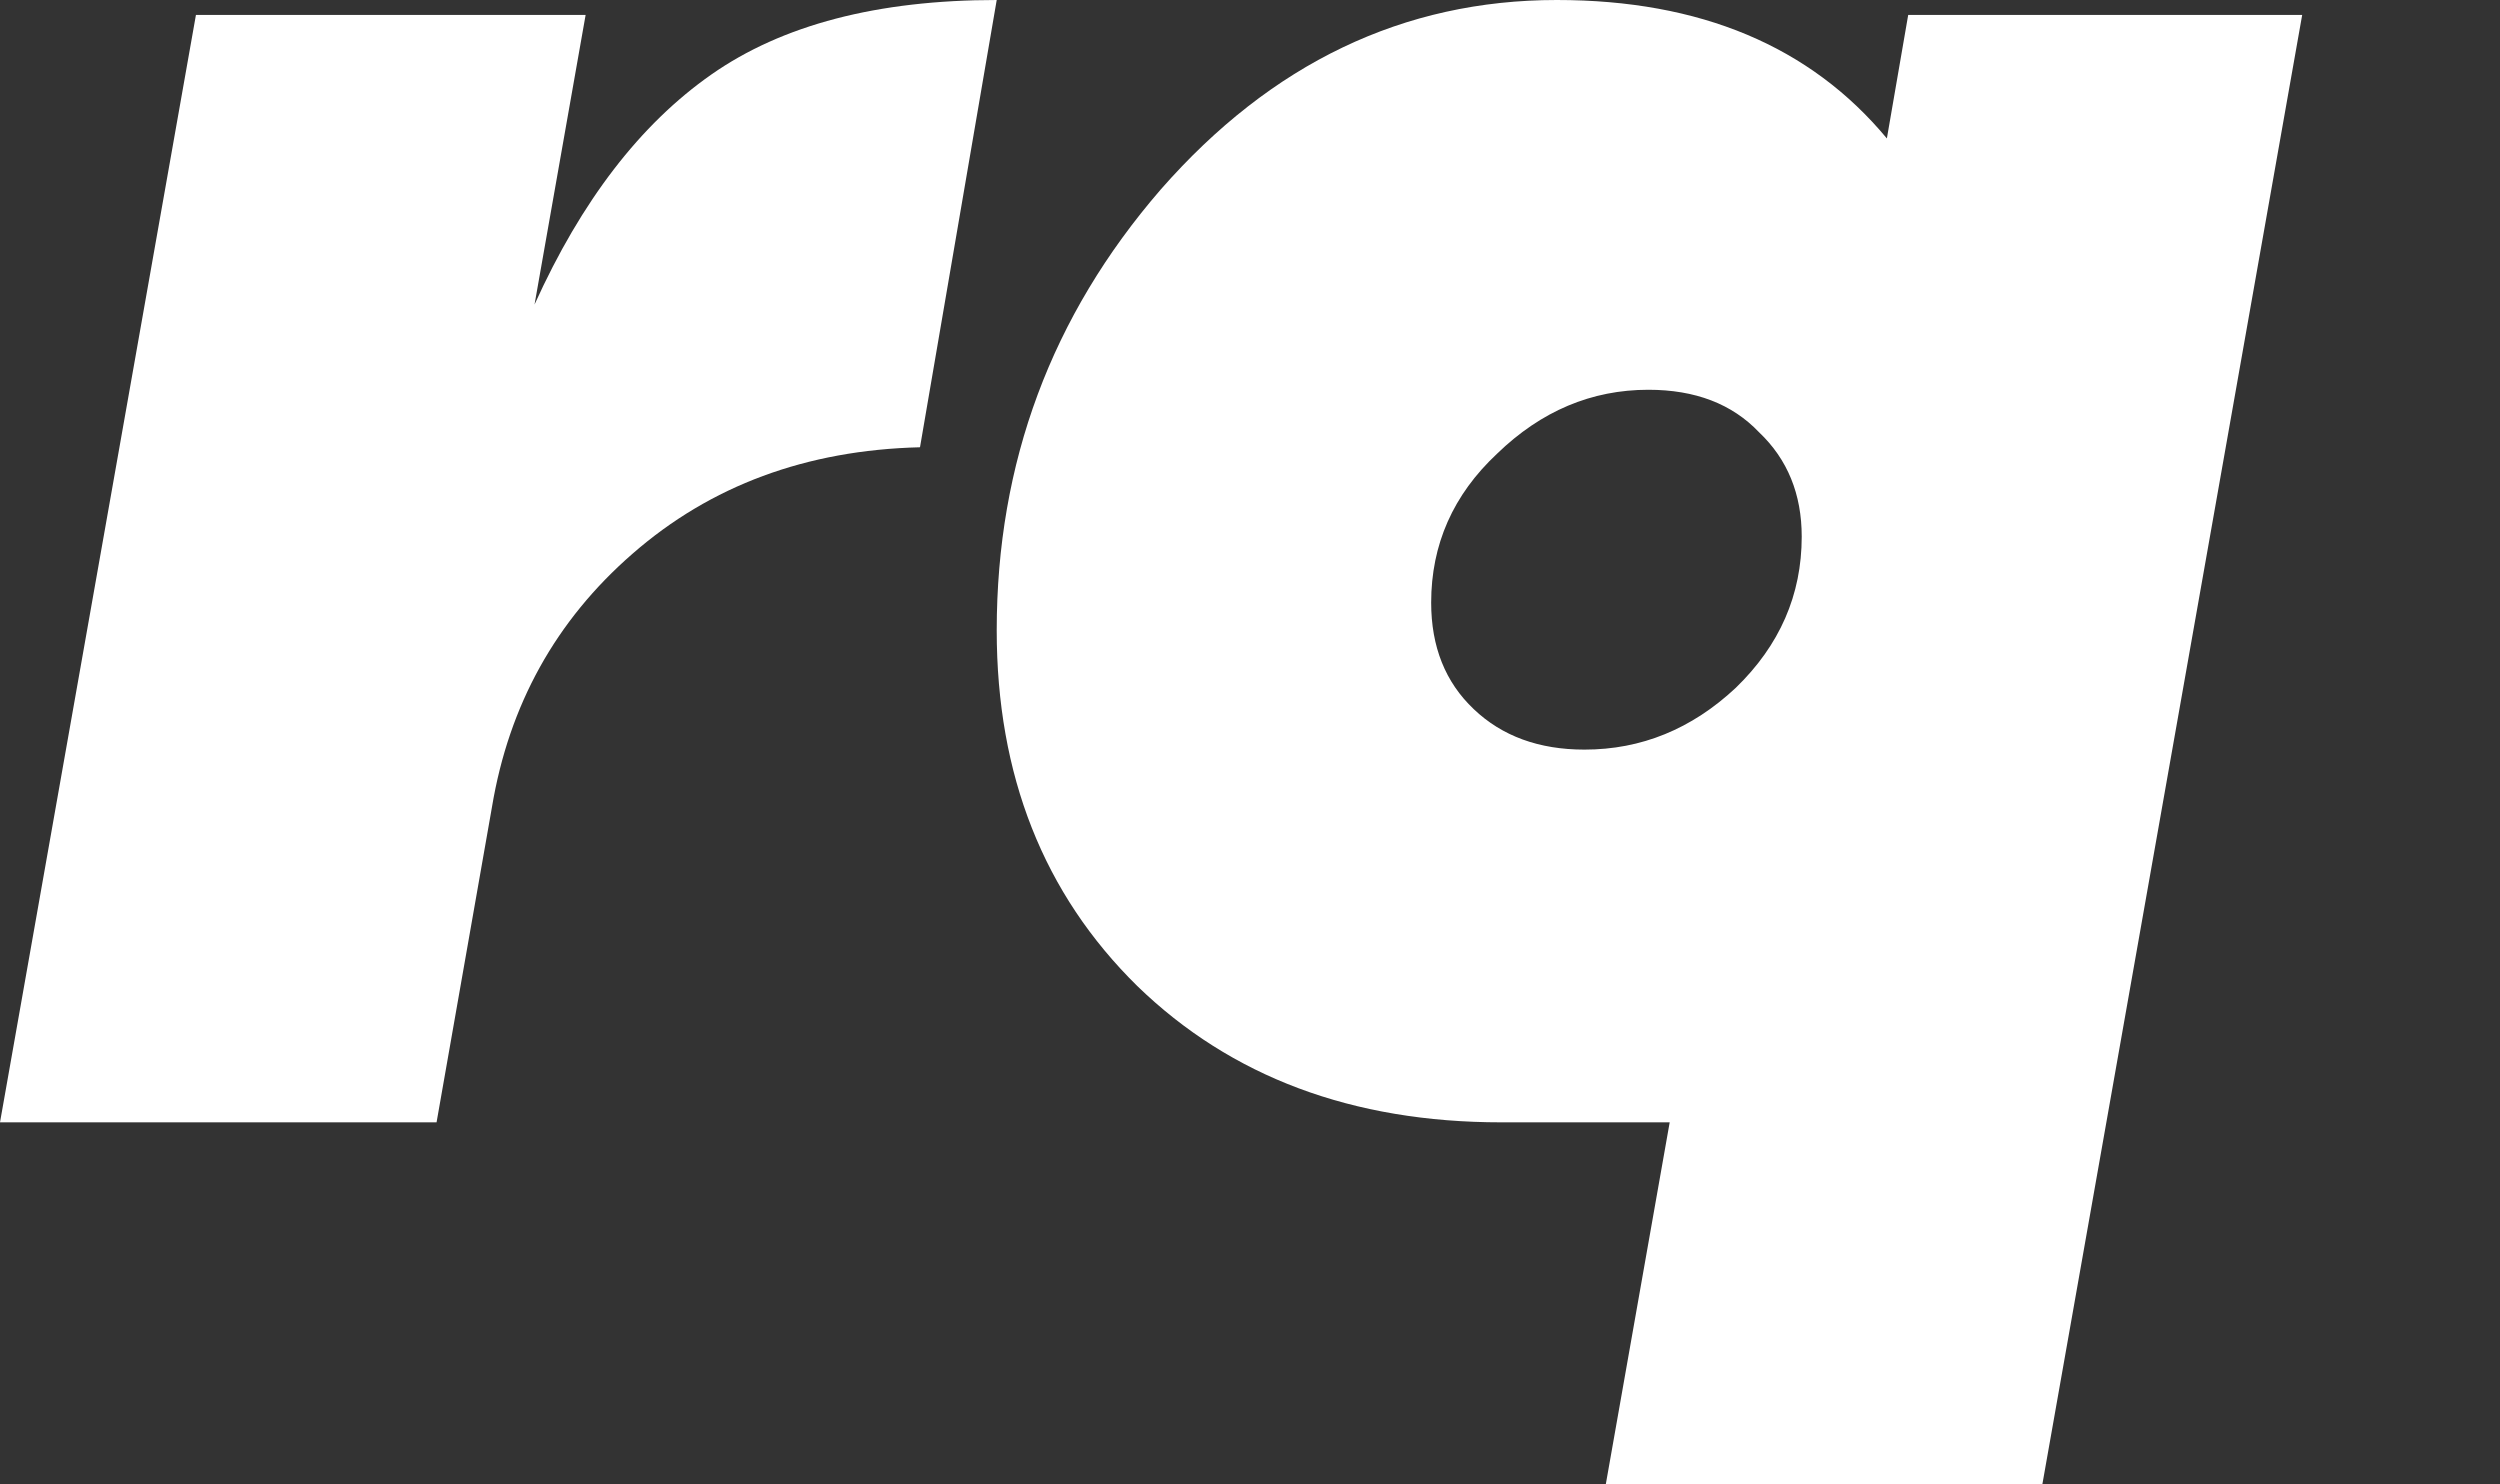
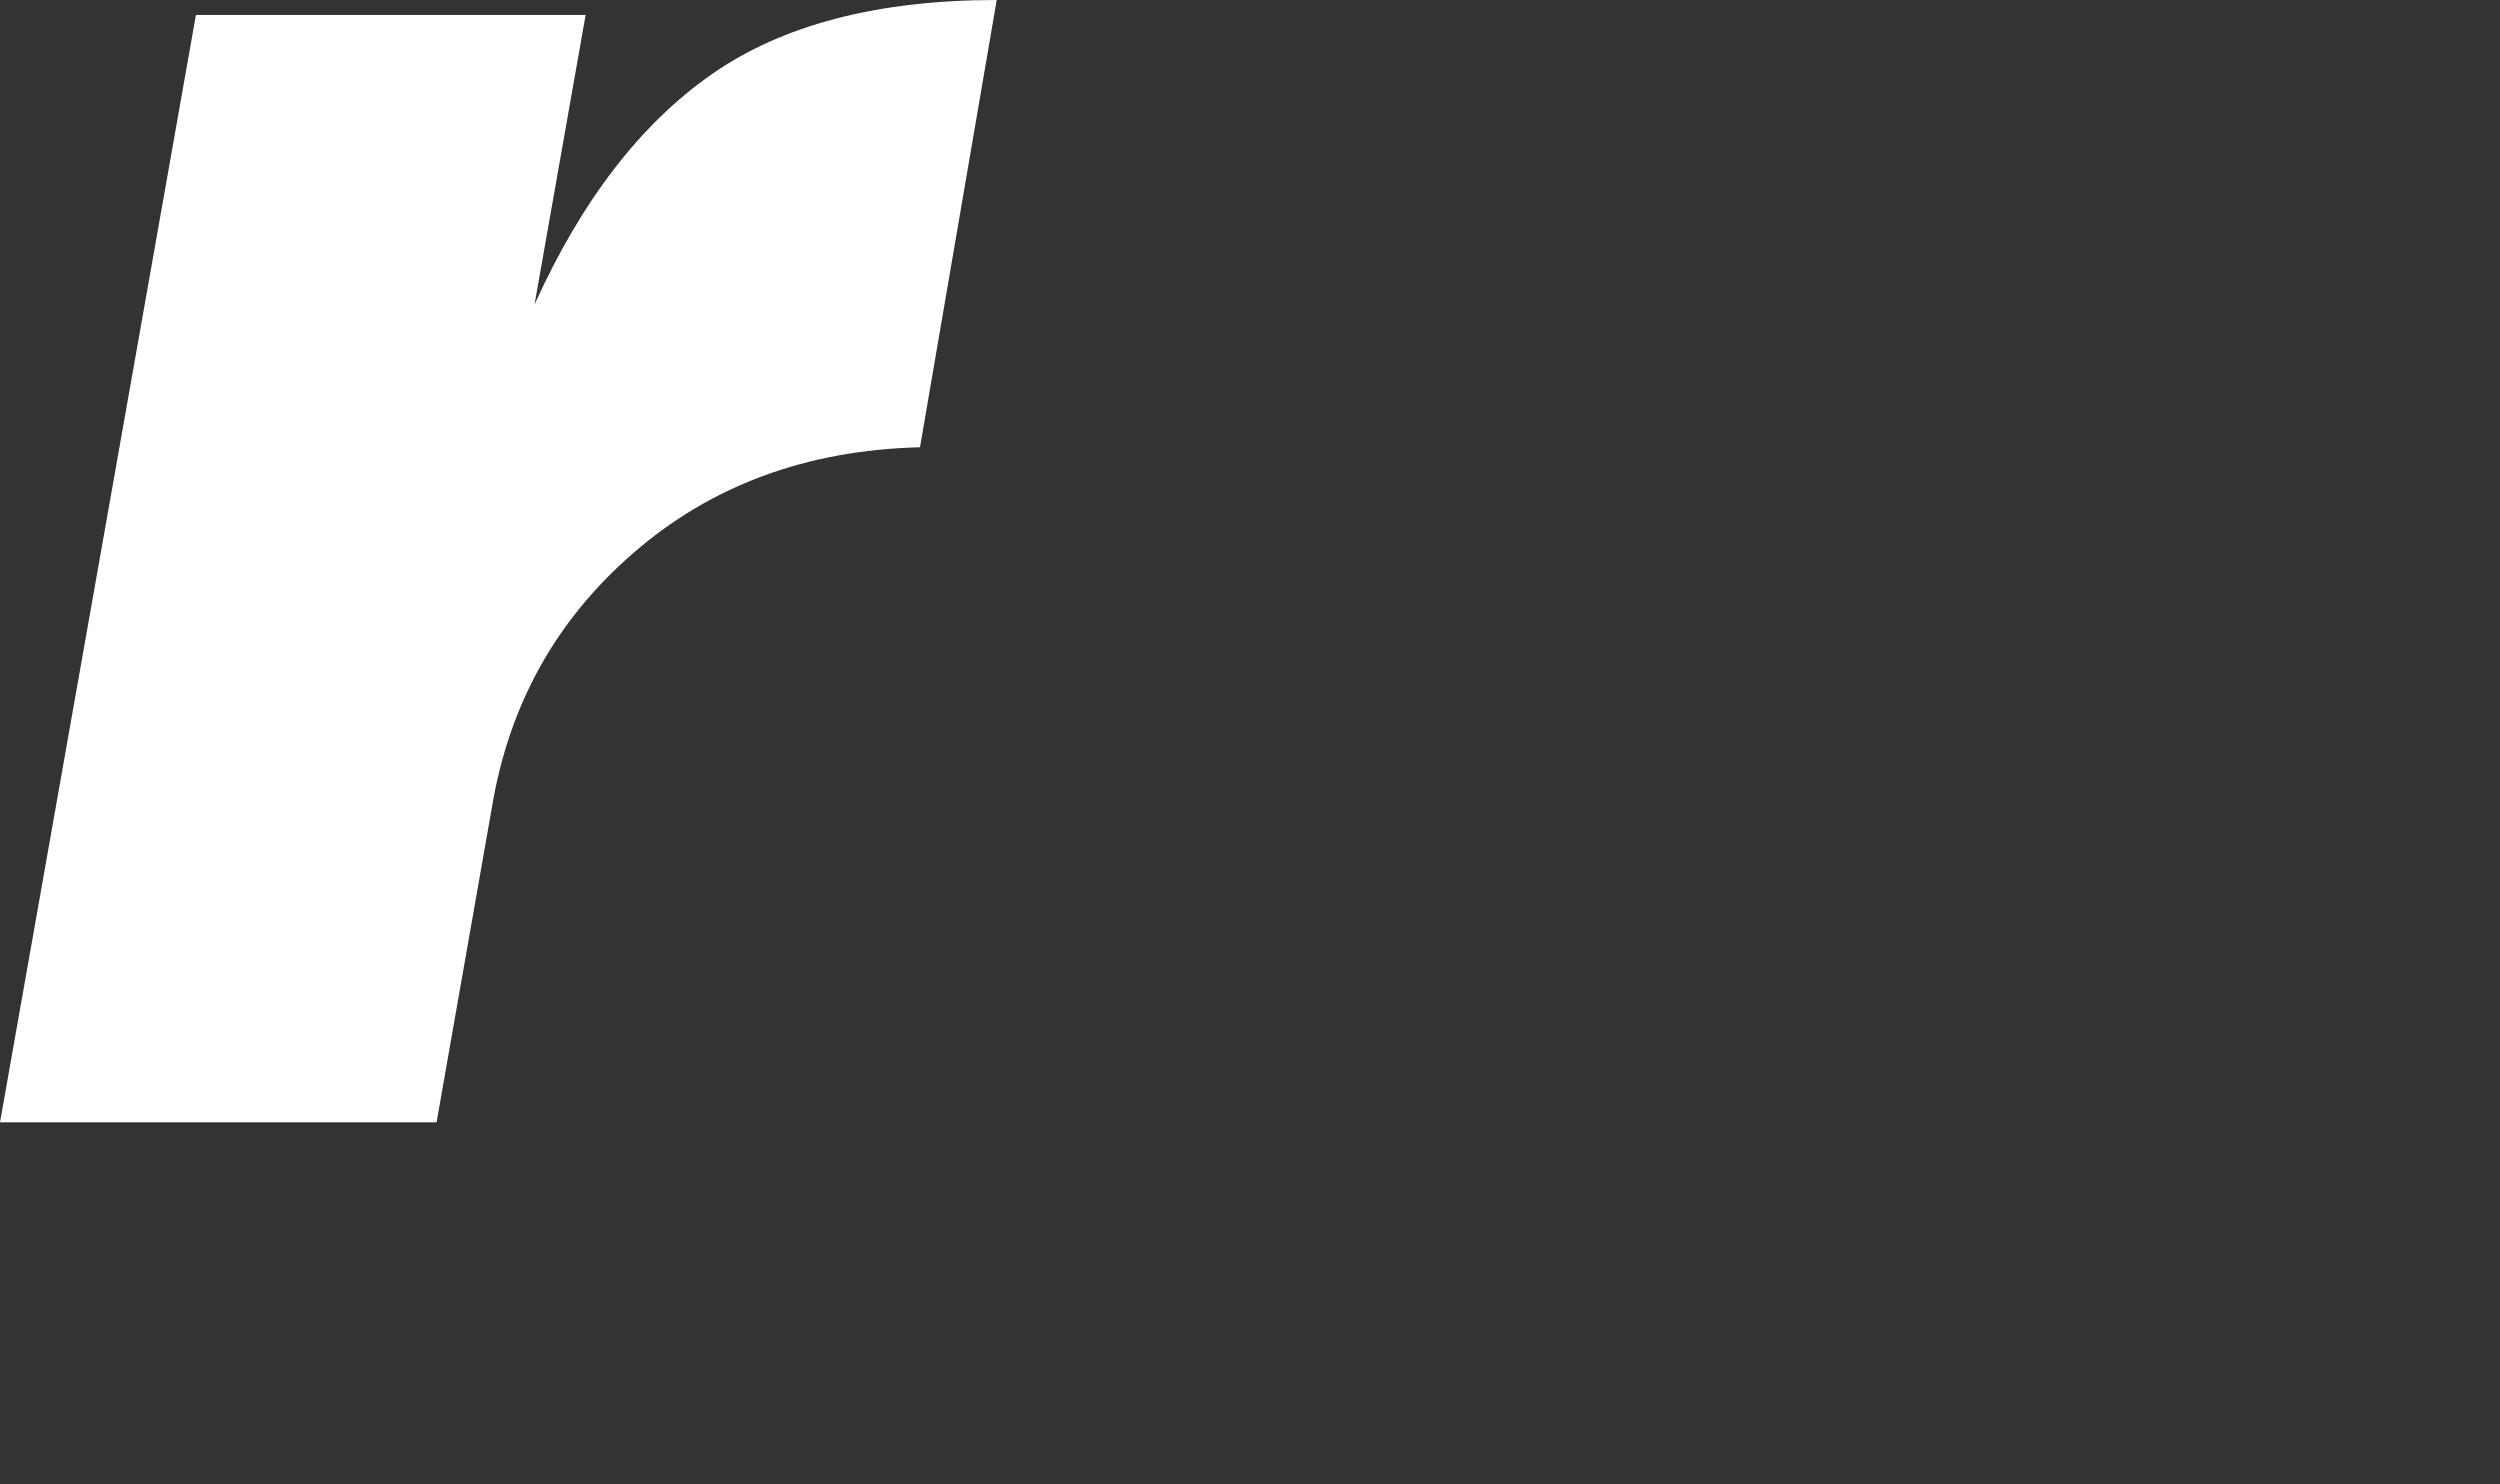
<svg xmlns="http://www.w3.org/2000/svg" width="32" height="19" viewBox="0 0 32 19" fill="none">
  <rect x="0" y="0" width="32" height="19" fill="#333333" stroke="none" />
  <path d="M5.588 14.366H0L2.508 0.191H7.496L6.842 3.898C7.442 2.571 8.196 1.59 9.105 0.954C10.013 0.318 11.231 0 12.758 0L11.776 5.725C10.322 5.761 9.096 6.215 8.096 7.088C7.115 7.942 6.515 9.023 6.297 10.331L5.588 14.366Z" fill="white" />
-   <path d="M24.152 1.772L24.425 0.191H29.468L26.142 19H20.554L21.372 14.366H19.218C17.31 14.366 15.756 13.784 14.557 12.621C13.357 11.44 12.758 9.923 12.758 8.069C12.758 5.924 13.457 4.044 14.857 2.426C16.274 0.809 17.964 0 19.927 0C21.762 0 23.171 0.591 24.152 1.772ZM18.319 7.714C18.319 8.278 18.5 8.732 18.864 9.077C19.227 9.423 19.7 9.595 20.281 9.595C21.008 9.595 21.653 9.332 22.217 8.805C22.78 8.26 23.062 7.615 23.062 6.869C23.062 6.324 22.88 5.879 22.517 5.534C22.171 5.17 21.699 4.989 21.099 4.989C20.372 4.989 19.727 5.261 19.164 5.806C18.6 6.333 18.319 6.969 18.319 7.714Z" fill="white" />
</svg>